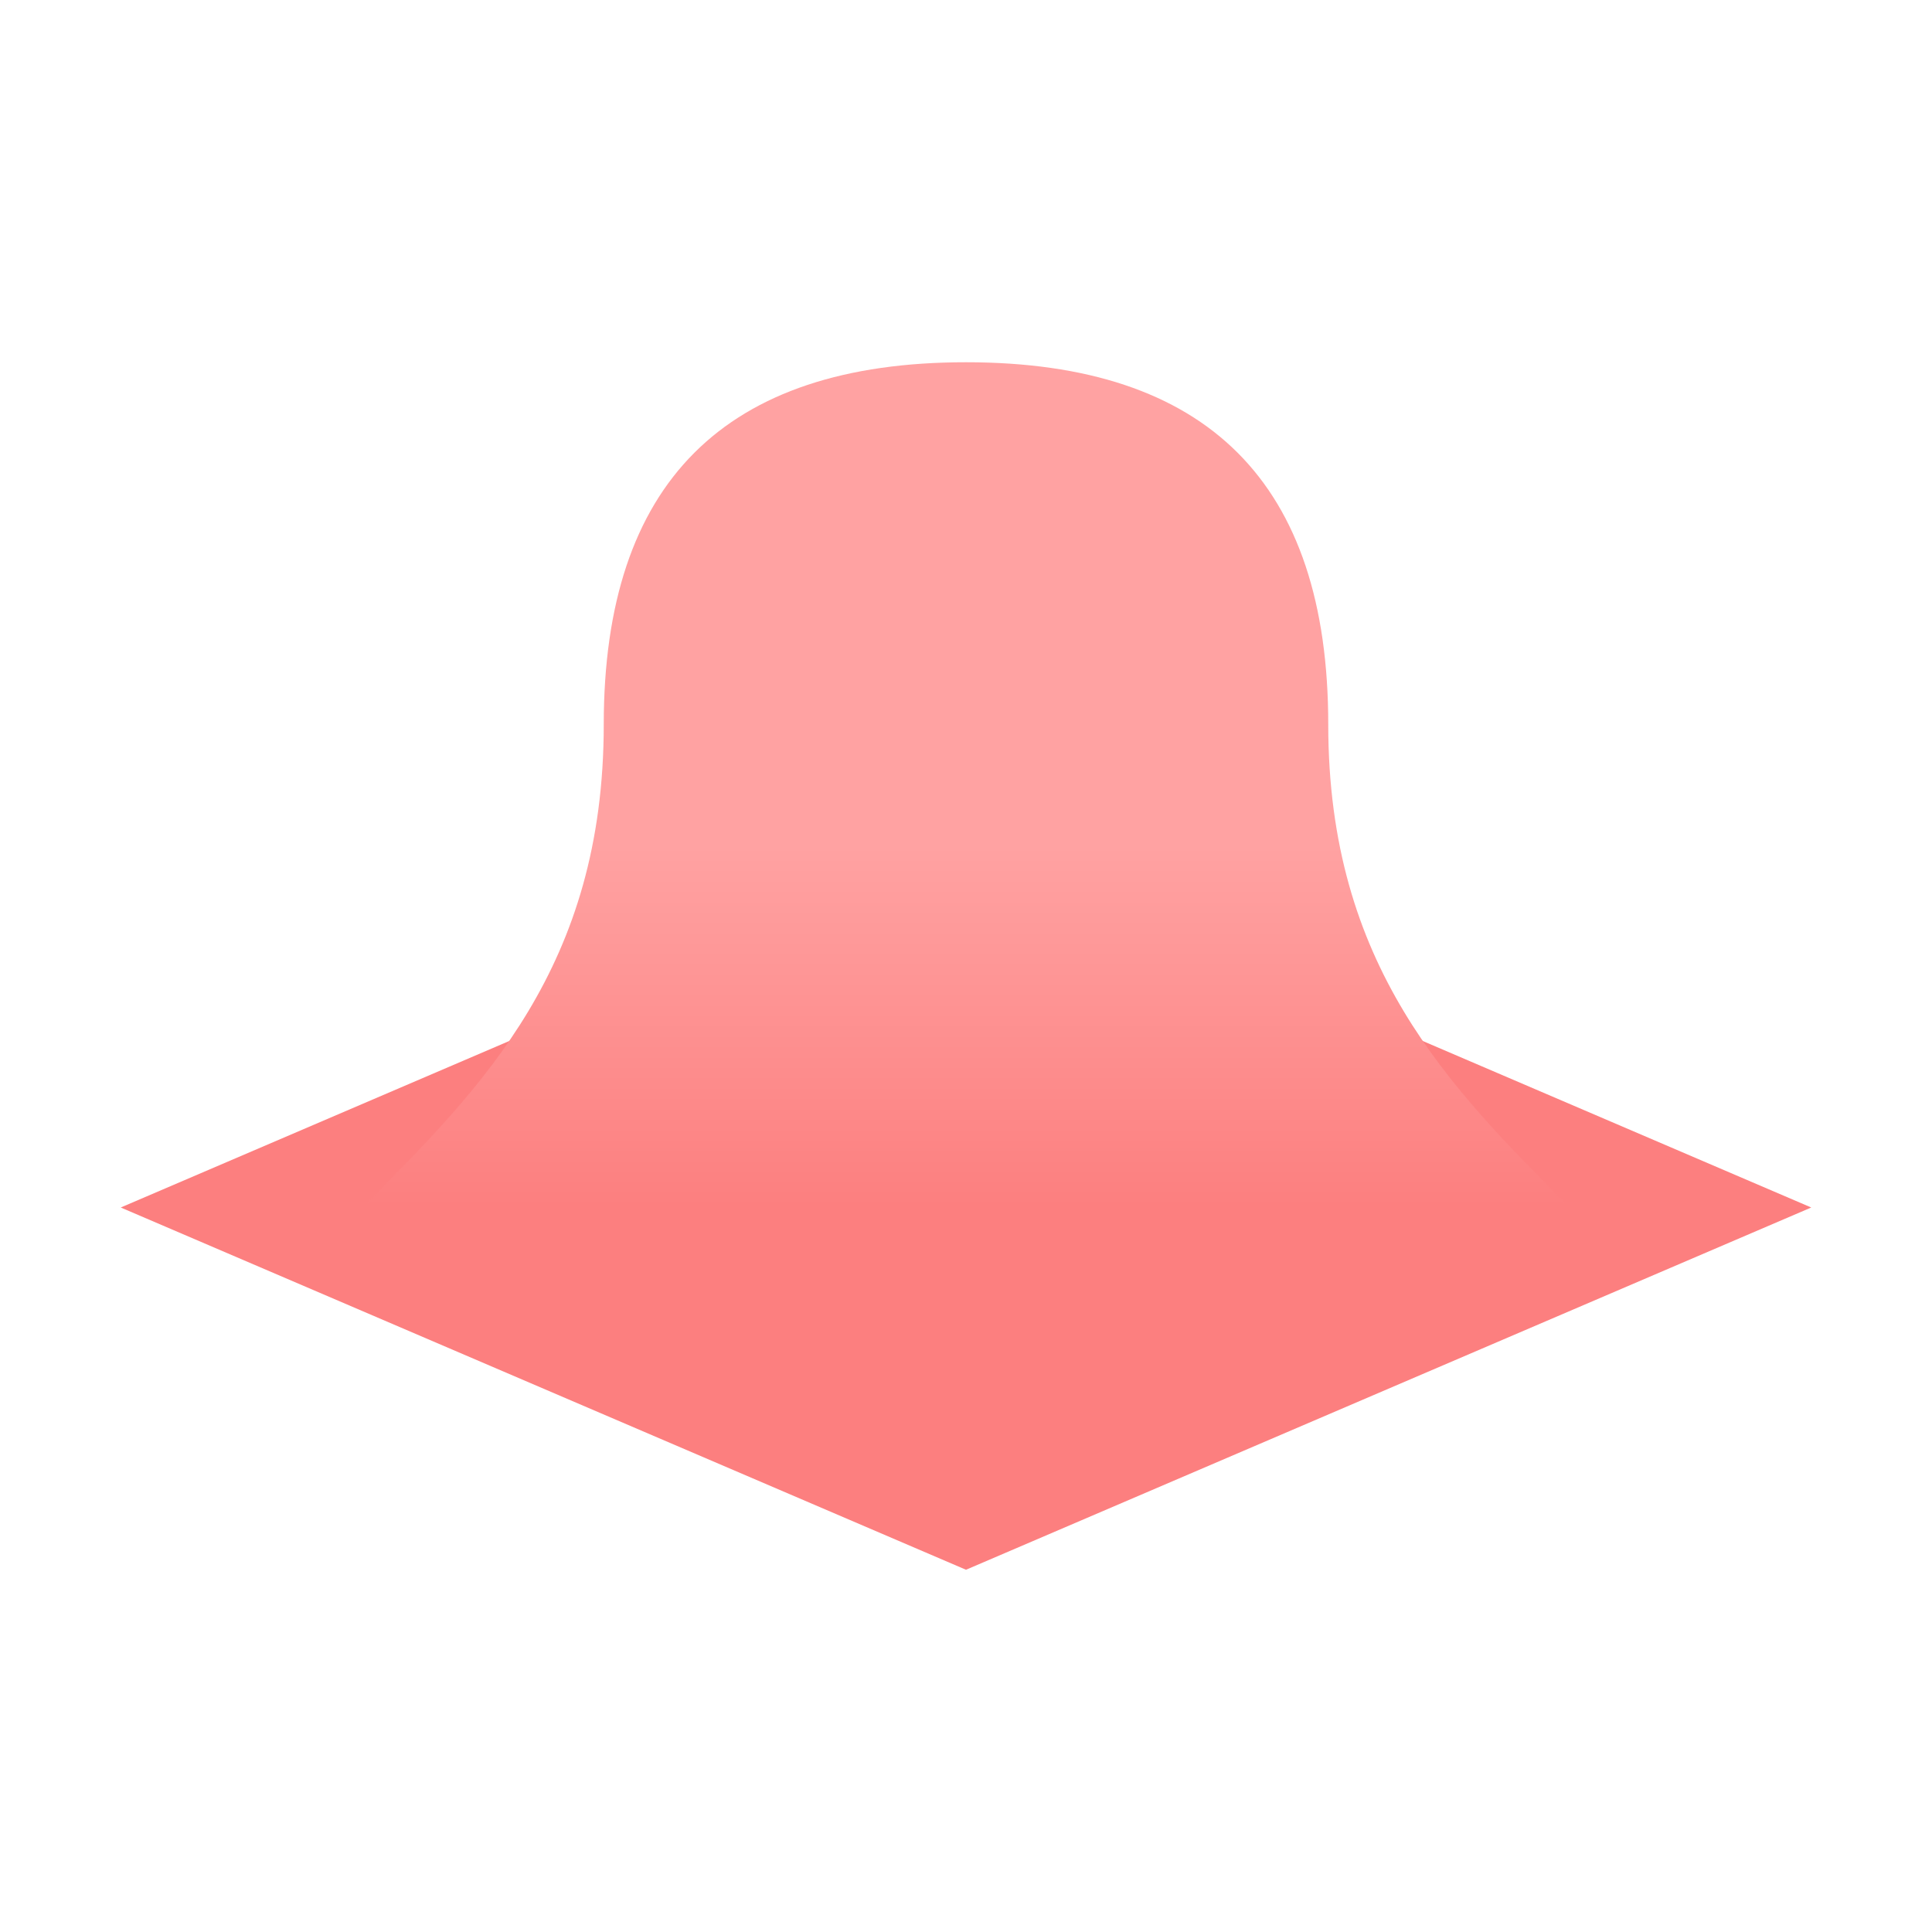
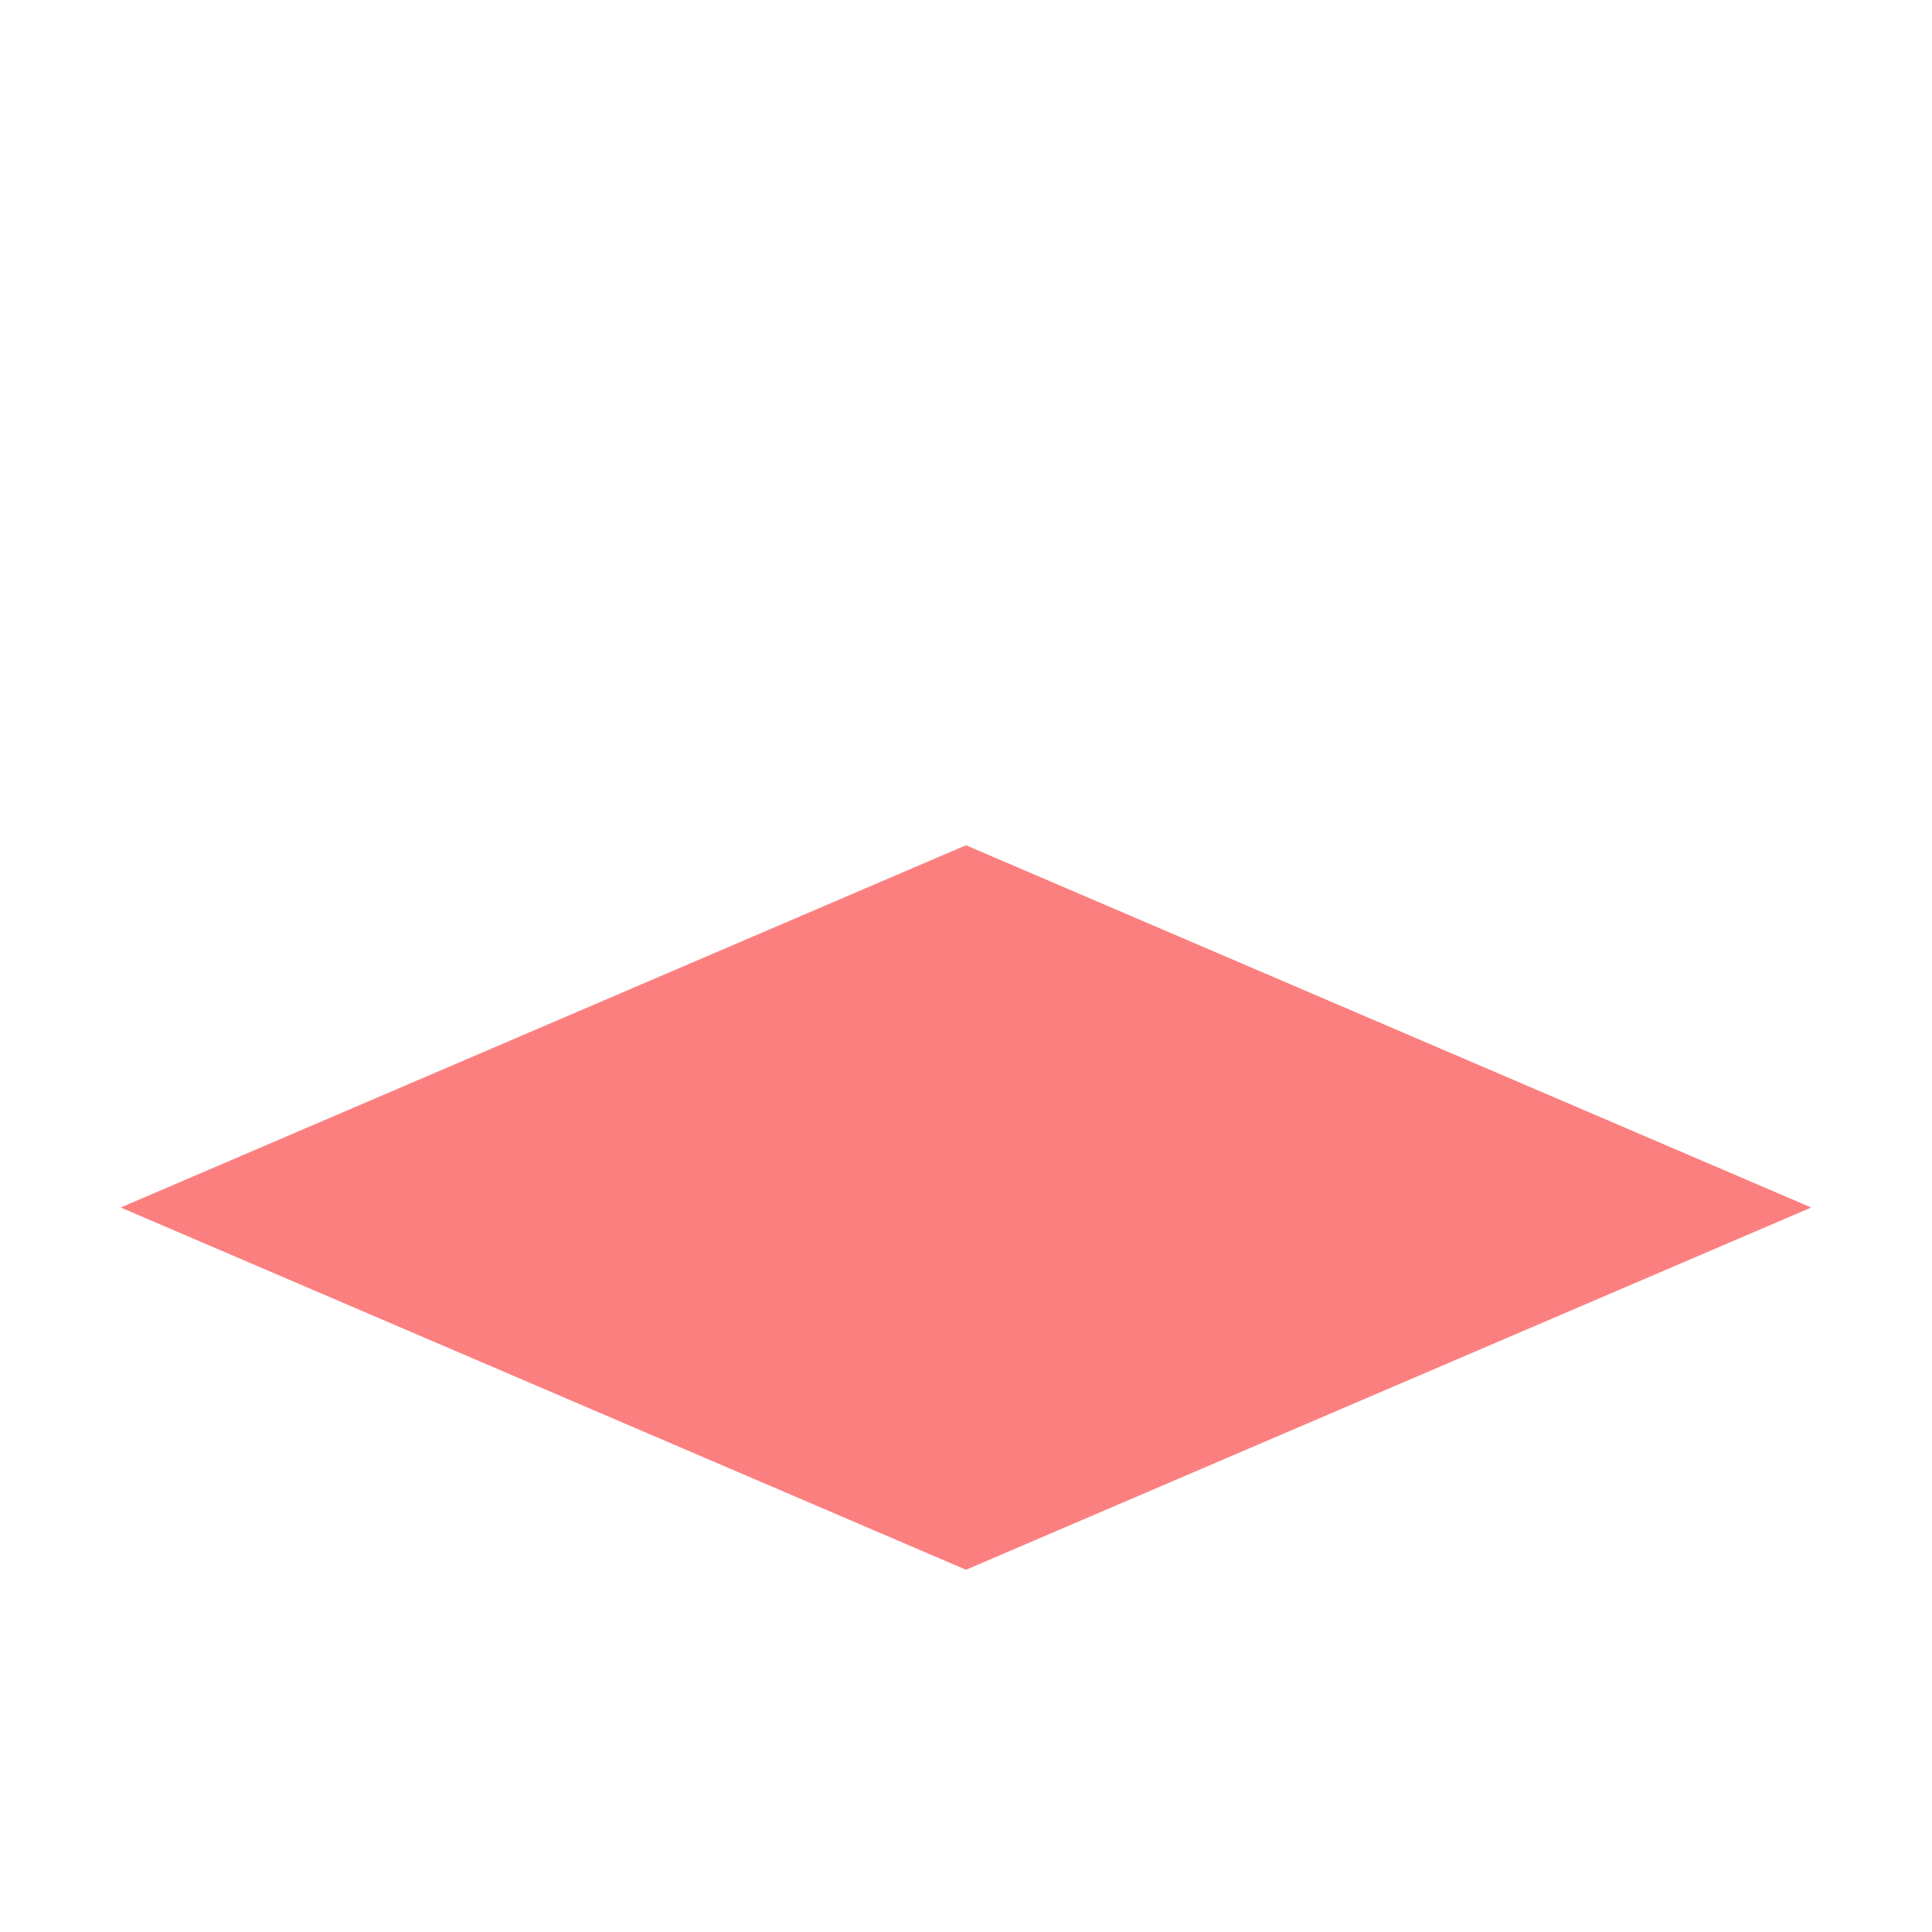
<svg xmlns="http://www.w3.org/2000/svg" xmlns:ns1="http://sodipodi.sourceforge.net/DTD/sodipodi-0.dtd" xmlns:ns2="http://www.inkscape.org/namespaces/inkscape" width="16" height="16" version="1.1" id="svg3" ns1:docname="HeightMapShape3D.svg" ns2:version="1.3.2 (091e20e, 2023-11-25)">
  <defs id="defs3" />
  <ns1:namedview id="namedview3" pagecolor="#505050" bordercolor="#eeeeee" borderopacity="1" ns2:showpageshadow="0" ns2:pageopacity="0" ns2:pagecheckerboard="0" ns2:deskcolor="#505050" ns2:zoom="52.41429" ns2:cx="7.393022" ns2:cy="8.8048507" ns2:window-width="1920" ns2:window-height="1080" ns2:window-x="0" ns2:window-y="0" ns2:window-maximized="0" ns2:current-layer="svg3" />
  <linearGradient id="a" x2="0" y1="7" y2="10" gradientUnits="userSpaceOnUse">
    <stop offset="0" stop-color="#a2d2ff" id="stop1" style="stop-color:#ffa2a2;stop-opacity:1;" />
    <stop offset="1" stop-color="#5fb2ff" id="stop2" style="stop-color:#fc7f7f;stop-opacity:1;" />
  </linearGradient>
  <path fill="#5fb2ff" d="m1 10 7 3 7-3-7-3z" id="path2" style="fill:#fc7f7f;fill-opacity:1" />
-   <path fill="url(#a)" d="M3 10c1-1 2-2 2-4s1-3 3-3 3 1 3 3 1 3 2 4z" id="path3" />
</svg>